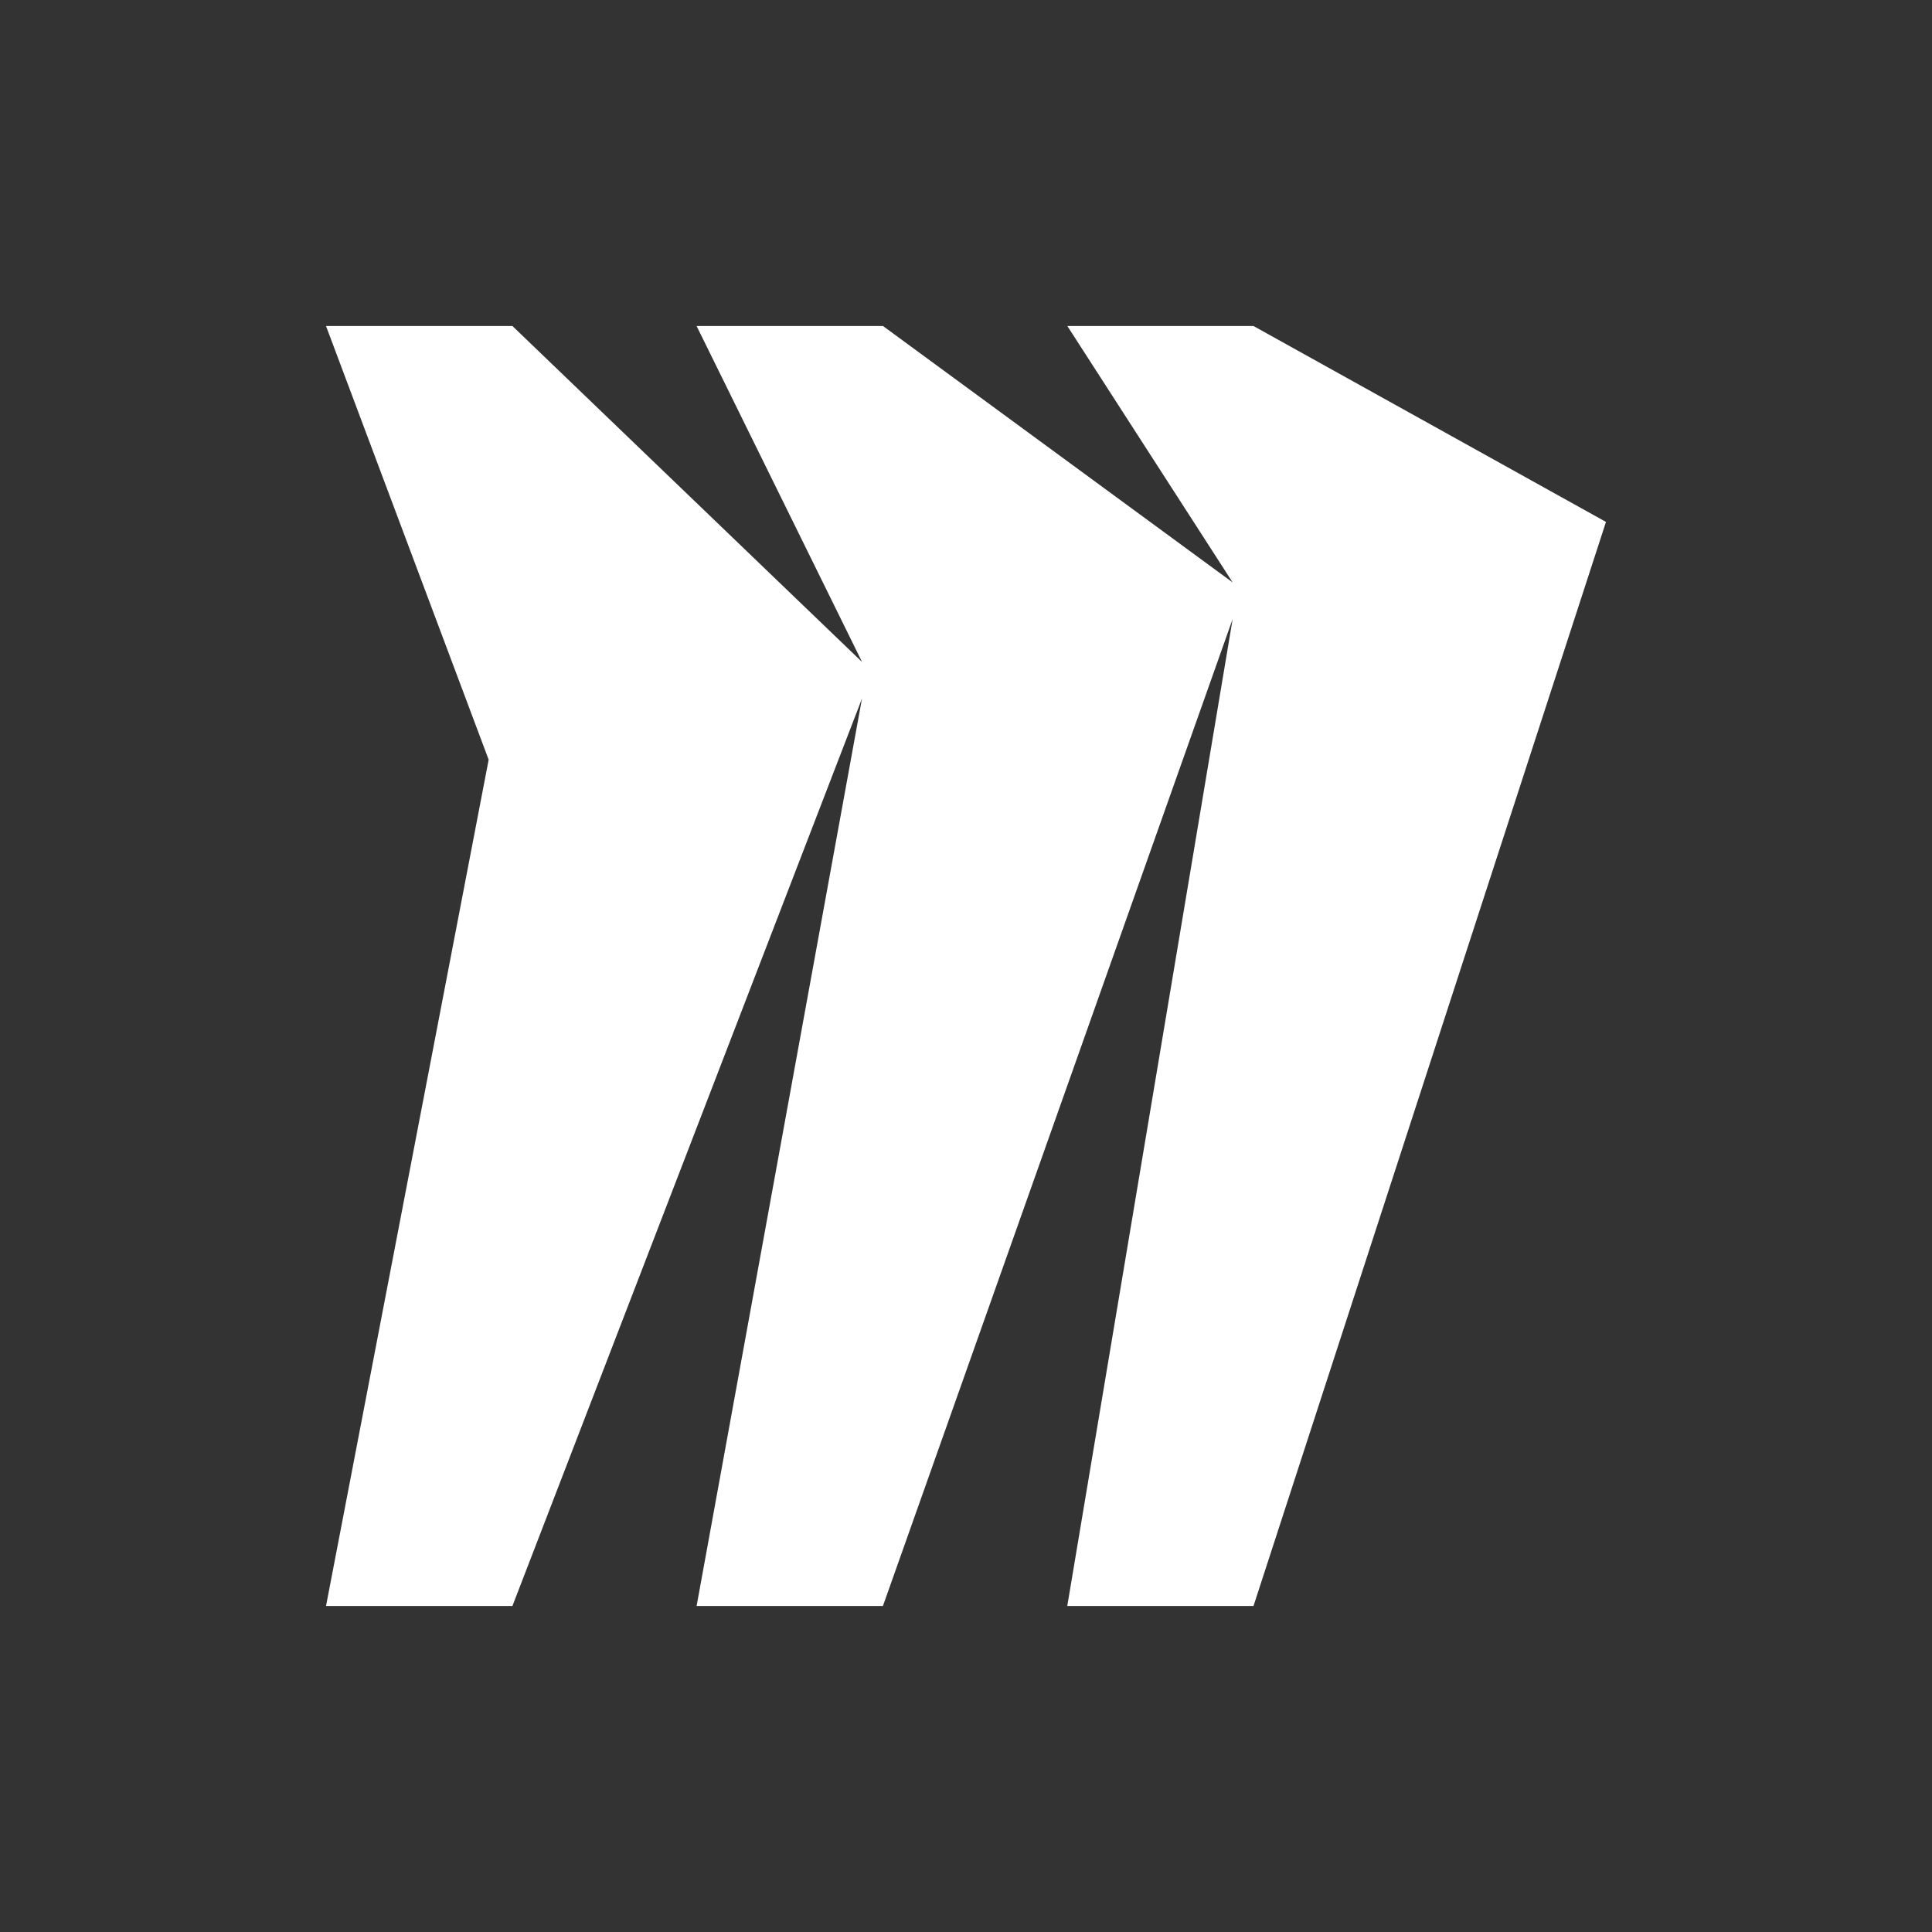
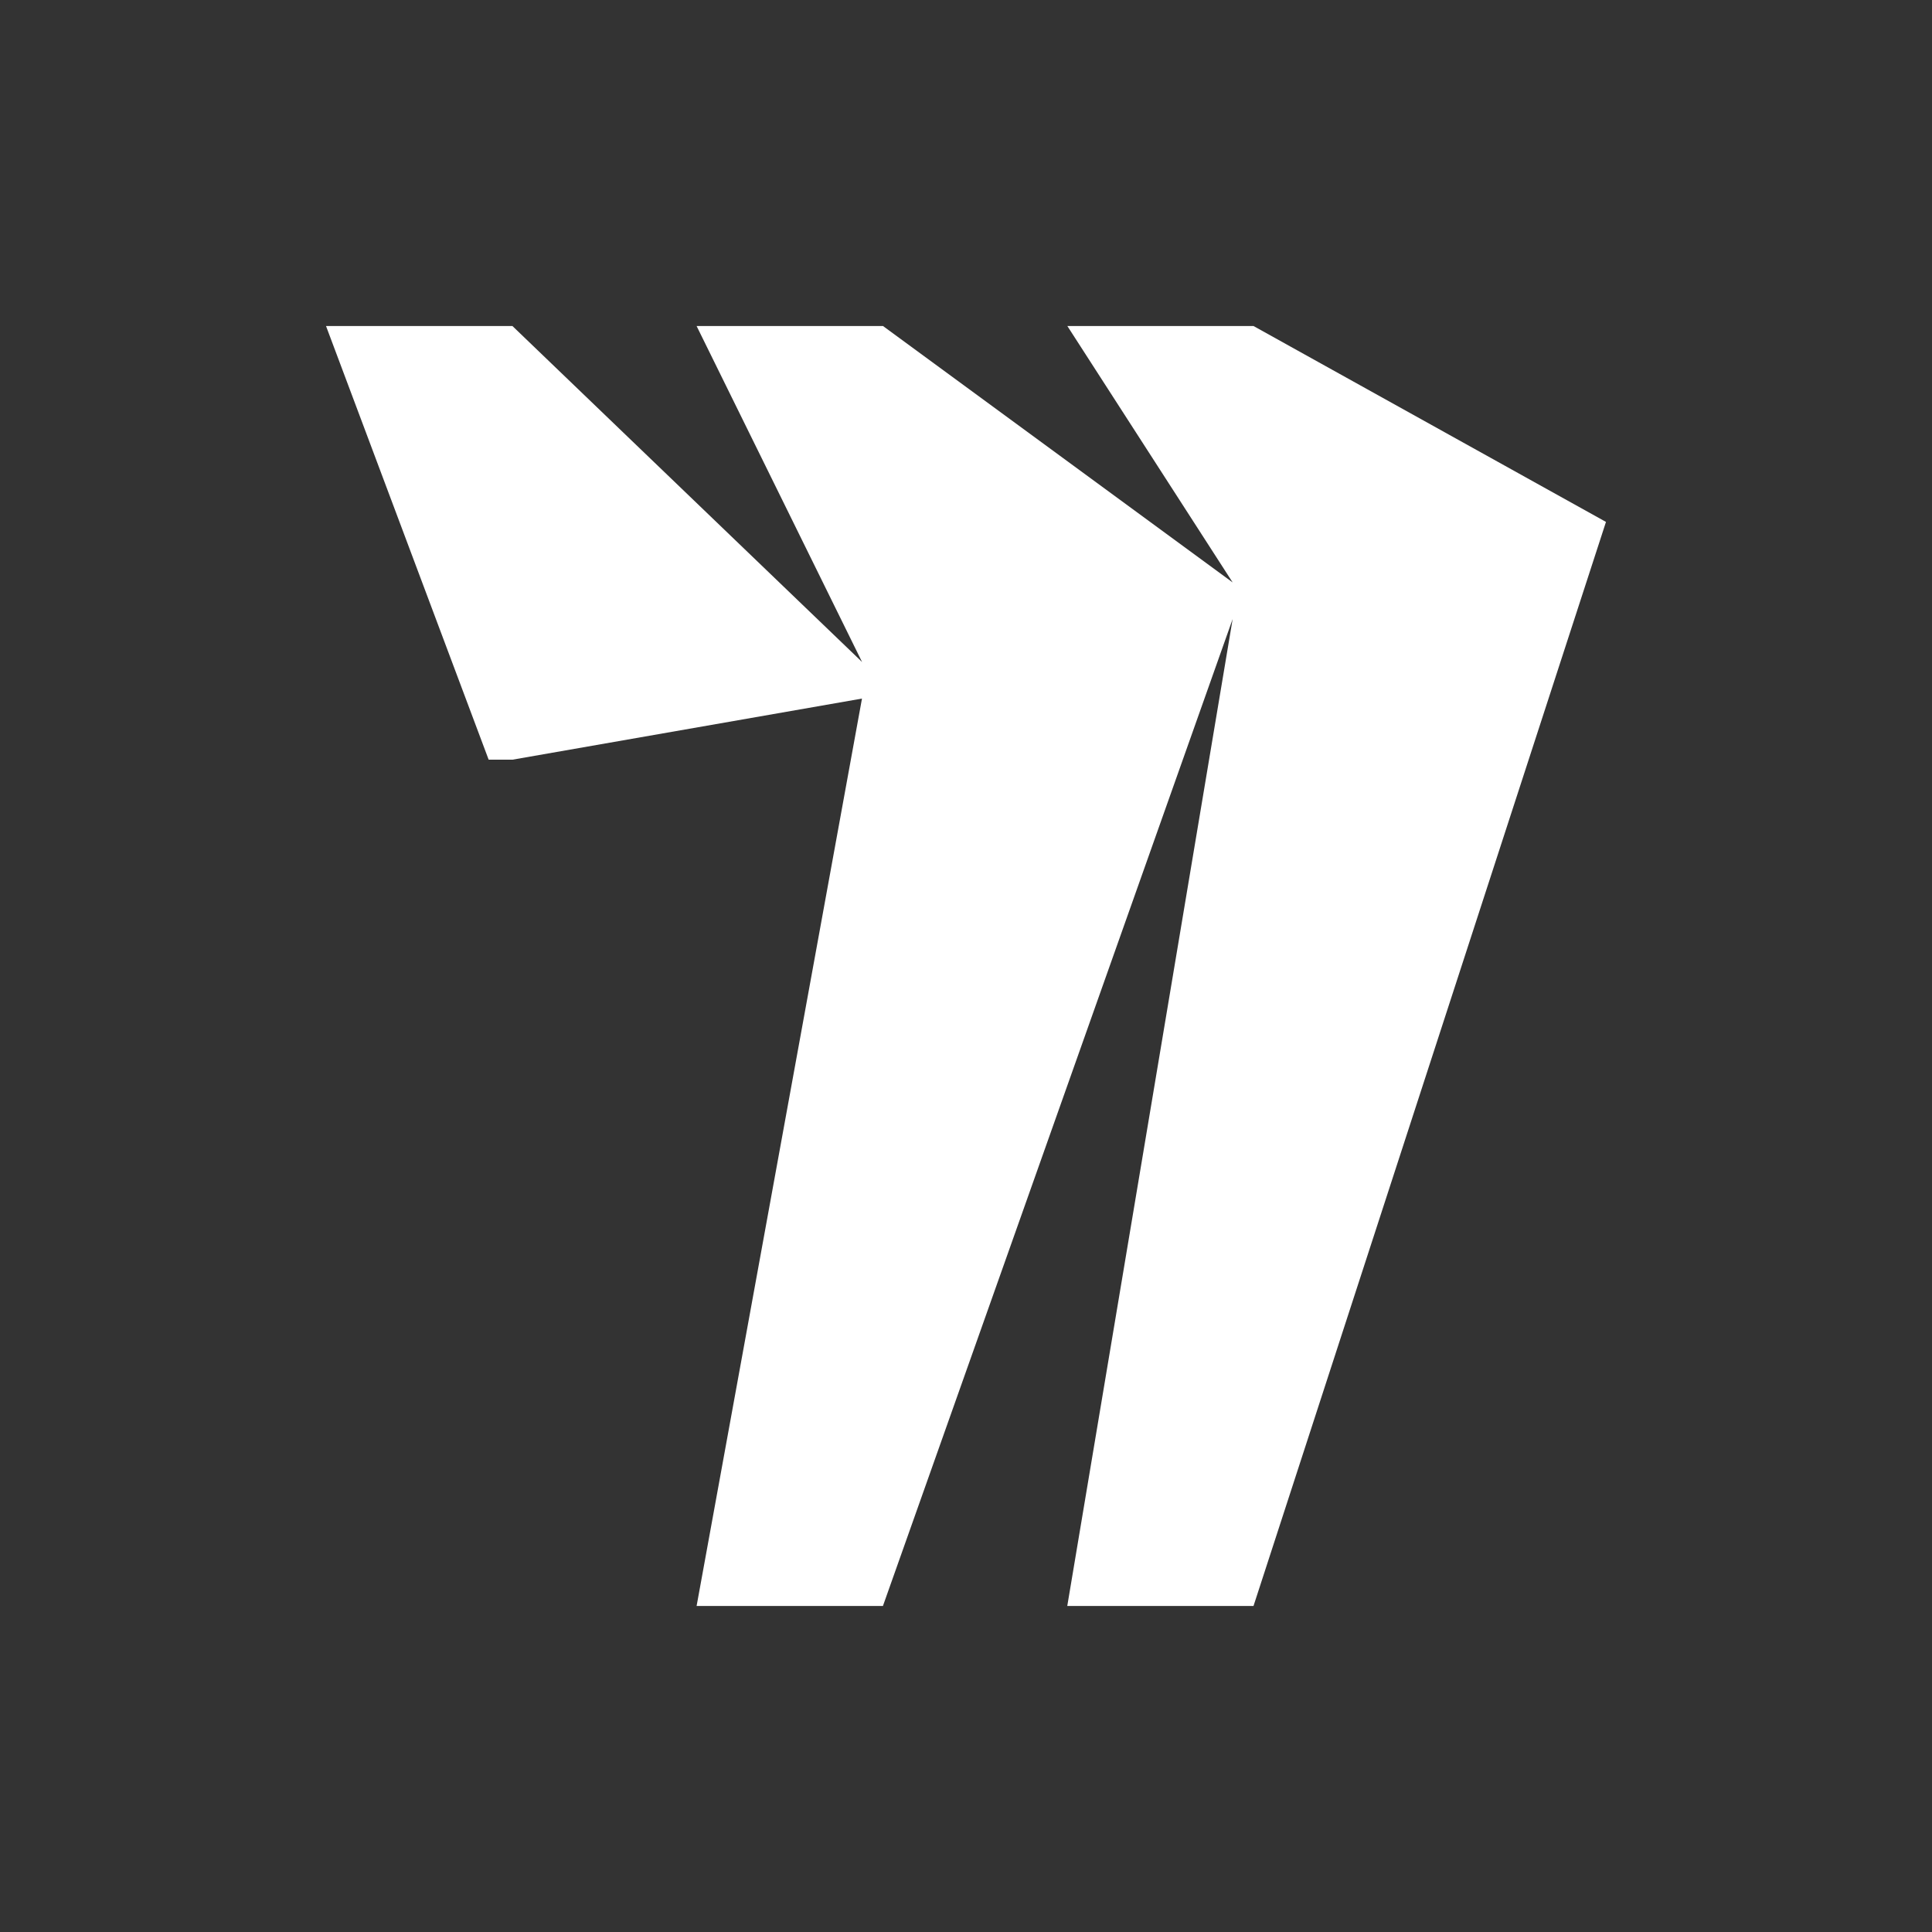
<svg xmlns="http://www.w3.org/2000/svg" width="160" height="160" viewBox="0 0 160 160" fill="none">
  <rect x="0" y="0" width="160" height="160" fill="#333333" stroke="none" />
-   <path d="M103.81 27H88.394L102.083 48.234L73.127 27H57.69L71.393 54.824L42.437 27H27L40.469 62.914L27 133H42.437L71.386 57.853L57.69 133H73.12L102.083 51.263L88.387 133H103.81L133 43.223L103.81 27Z" fill="white" />
+   <path d="M103.81 27H88.394L102.083 48.234L73.127 27H57.69L71.393 54.824L42.437 27H27L40.469 62.914H42.437L71.386 57.853L57.69 133H73.12L102.083 51.263L88.387 133H103.81L133 43.223L103.81 27Z" fill="white" />
</svg>